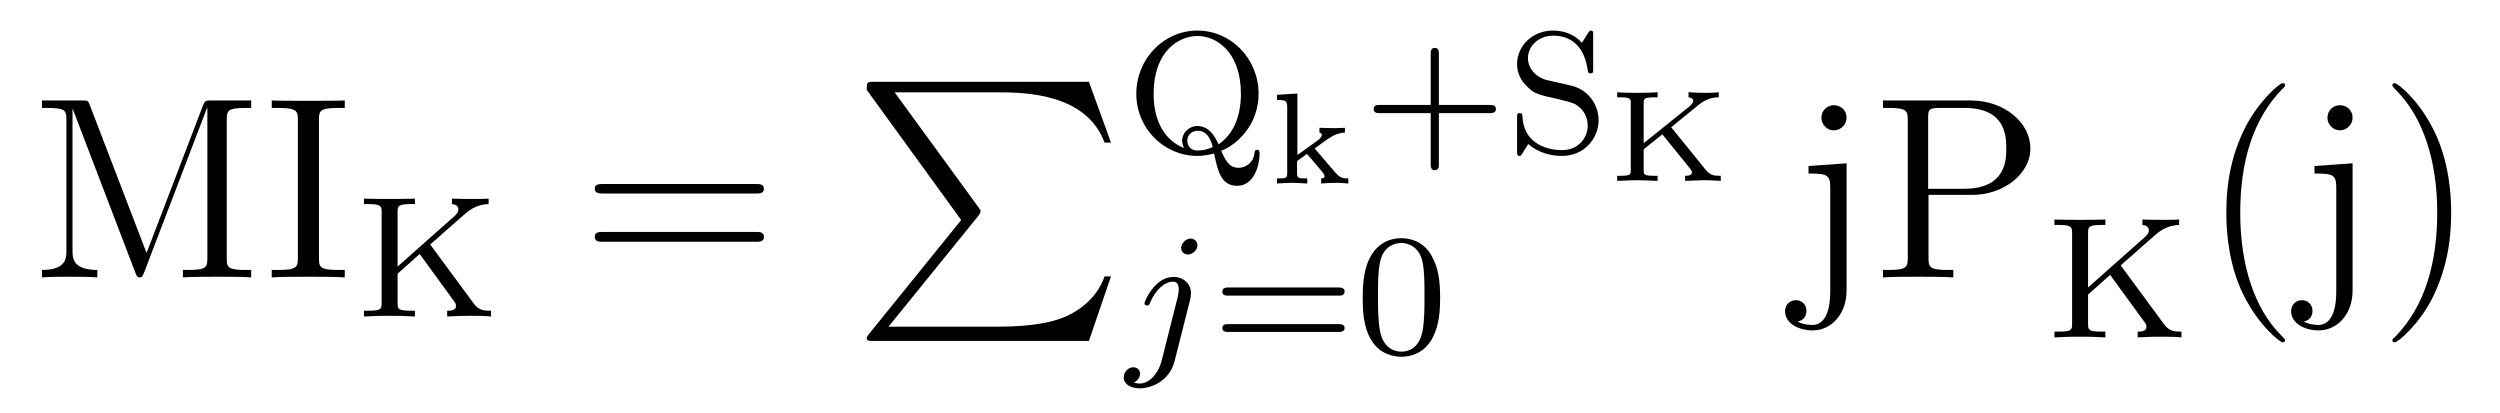
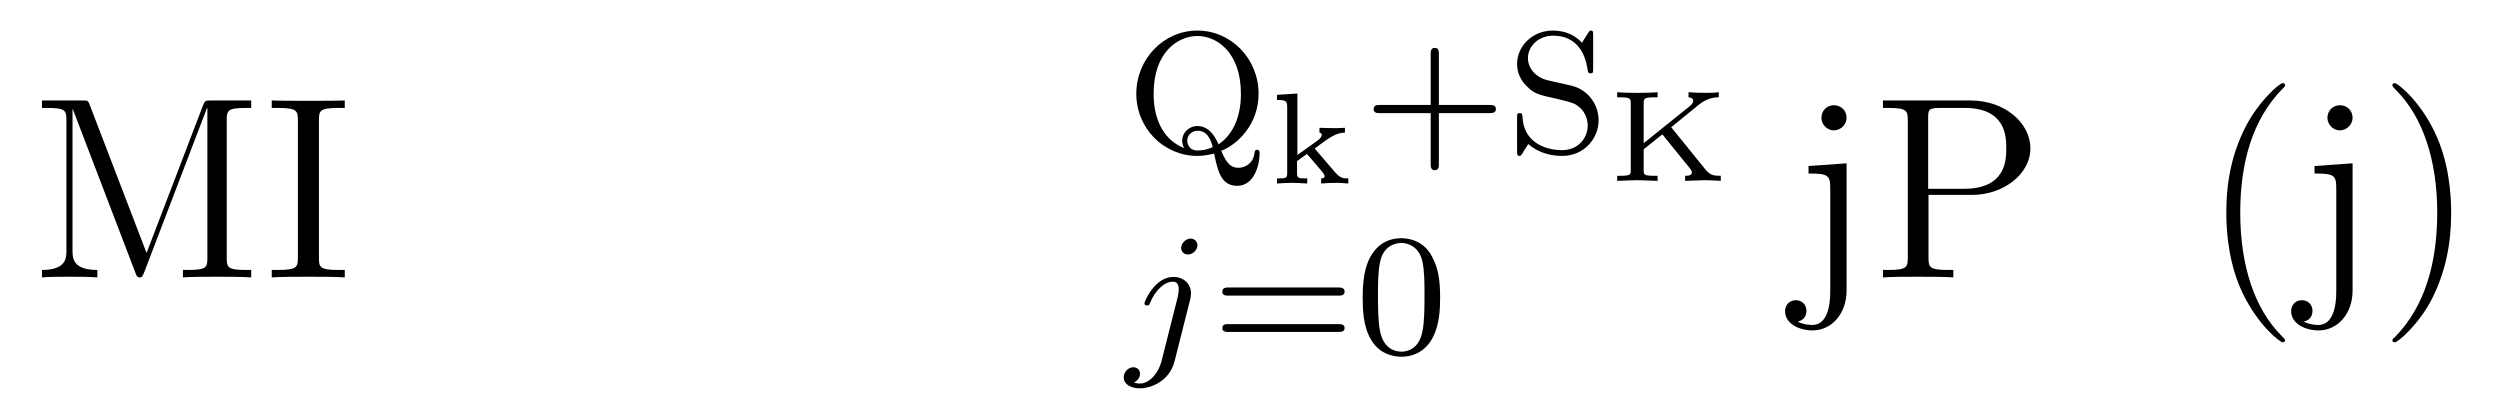
<svg xmlns="http://www.w3.org/2000/svg" height="19pt" version="1.1" viewBox="0 -19 115 19" width="115pt">
  <g id="page1">
    <g transform="matrix(1 0 0 1 -127 648)">
      <path d="M131.133 -662.16C131.055 -662.379 131.039 -662.379 130.773 -662.379H128.93V-662.035H129.164C130.023 -662.035 130.055 -661.91 130.055 -661.473V-655.473C130.055 -655.145 130.055 -654.582 128.93 -654.582V-654.238C129.227 -654.27 129.867 -654.27 130.195 -654.27C130.539 -654.27 131.164 -654.27 131.477 -654.238V-654.582C130.336 -654.582 130.336 -655.145 130.336 -655.473V-661.973H130.352L133.227 -654.457C133.273 -654.332 133.305 -654.238 133.43 -654.238C133.539 -654.238 133.555 -654.301 133.633 -654.473L136.523 -662.035H136.539V-655.145C136.539 -654.707 136.508 -654.582 135.648 -654.582H135.414V-654.238C135.68 -654.27 136.633 -654.27 136.977 -654.27C137.32 -654.27 138.273 -654.27 138.555 -654.238V-654.582H138.32C137.461 -654.582 137.43 -654.707 137.43 -655.145V-661.473C137.43 -661.91 137.461 -662.035 138.32 -662.035H138.555V-662.379H136.711C136.445 -662.379 136.43 -662.363 136.336 -662.145L133.742 -655.363L131.133 -662.16ZM141.672 -661.473C141.672 -661.91 141.703 -662.035 142.594 -662.035H142.859V-662.379C142.578 -662.363 141.547 -662.363 141.188 -662.363C140.828 -662.363 139.797 -662.363 139.5 -662.379V-662.035H139.766C140.656 -662.035 140.703 -661.91 140.703 -661.473V-655.145C140.703 -654.707 140.656 -654.582 139.766 -654.582H139.5V-654.238C139.797 -654.27 140.813 -654.27 141.172 -654.27C141.531 -654.27 142.578 -654.27 142.859 -654.238V-654.582H142.594C141.703 -654.582 141.672 -654.707 141.672 -655.145V-661.473ZM143.277 -654.238" fill-rule="evenodd" />
-       <path d="M146.789 -655.754L148.352 -657.129C148.867 -657.598 149.289 -657.598 149.477 -657.613V-657.863C149.164 -657.848 149.148 -657.848 148.742 -657.848C148.336 -657.848 148.305 -657.848 147.789 -657.863V-657.613C147.945 -657.598 148.086 -657.535 148.086 -657.363C148.086 -657.301 148.07 -657.207 147.914 -657.066L145.289 -654.738V-657.223C145.289 -657.519 145.305 -657.613 145.914 -657.613H146.086V-657.863C145.414 -657.848 145.398 -657.848 144.914 -657.848C144.445 -657.848 144.43 -657.848 143.742 -657.863V-657.613H143.93C144.539 -657.613 144.555 -657.519 144.555 -657.223V-653.082C144.555 -652.785 144.539 -652.707 143.93 -652.707H143.742V-652.441C144.43 -652.473 144.445 -652.473 144.914 -652.473C145.398 -652.473 145.414 -652.473 146.086 -652.441V-652.707H145.914C145.305 -652.707 145.289 -652.785 145.289 -653.082V-654.41L146.305 -655.316L147.852 -653.191C147.93 -653.098 147.977 -653.019 147.977 -652.926C147.977 -652.707 147.711 -652.707 147.57 -652.707V-652.441C148.242 -652.473 148.258 -652.473 148.648 -652.473C148.867 -652.473 149.305 -652.473 149.586 -652.441V-652.707C149.305 -652.707 149.039 -652.707 148.805 -653.019L146.789 -655.754ZM149.996 -652.441" fill-rule="evenodd" />
-       <path d="M161.766 -658.098C161.937 -658.098 162.141 -658.098 162.141 -658.316C162.141 -658.535 161.937 -658.535 161.766 -658.535H154.75C154.578 -658.535 154.359 -658.535 154.359 -658.332C154.359 -658.098 154.563 -658.098 154.75 -658.098H161.766ZM161.766 -655.879C161.937 -655.879 162.141 -655.879 162.141 -656.098C162.141 -656.332 161.937 -656.332 161.766 -656.332H154.75C154.578 -656.332 154.359 -656.332 154.359 -656.113C154.359 -655.879 154.563 -655.879 154.75 -655.879H161.766ZM162.836 -654.238" fill-rule="evenodd" />
-       <path d="M171.215 -656.879L166.98 -651.645C166.887 -651.519 166.871 -651.504 166.871 -651.441C166.871 -651.316 166.98 -651.316 167.199 -651.316H177.09L178.105 -654.285H177.809C177.512 -653.394 176.715 -652.66 175.699 -652.316C175.512 -652.254 174.684 -651.973 172.934 -651.973H167.871L172.012 -657.082C172.09 -657.191 172.105 -657.223 172.105 -657.285C172.105 -657.332 172.105 -657.332 172.027 -657.441L168.152 -662.754H172.871C174.231 -662.754 176.98 -662.676 177.809 -660.441H178.105L177.09 -663.238H167.199C166.871 -663.238 166.871 -663.223 166.871 -662.863L171.215 -656.879ZM178.797 -663.238" fill-rule="evenodd" />
      <path d="M183.176 -660.063C183.91 -660.344 184.895 -661.266 184.895 -662.688C184.895 -664.297 183.629 -665.594 182.082 -665.594C180.519 -665.594 179.27 -664.281 179.27 -662.688C179.27 -661.094 180.535 -659.828 182.082 -659.828C182.332 -659.828 182.613 -659.875 182.848 -659.937C183.02 -659.141 183.16 -658.453 183.91 -658.453C184.723 -658.453 184.941 -659.469 184.941 -659.922C184.941 -660 184.941 -660.109 184.832 -660.109C184.723 -660.109 184.723 -660.031 184.707 -659.969C184.66 -659.484 184.269 -659.281 183.973 -659.281C183.629 -659.281 183.426 -659.469 183.176 -660.063ZM181.473 -660.187C180.629 -660.516 180.066 -661.359 180.066 -662.688C180.066 -664.609 181.191 -665.344 182.082 -665.344C182.988 -665.344 184.082 -664.578 184.082 -662.688C184.082 -661.703 183.77 -660.844 183.051 -660.359C182.738 -661.094 182.348 -661.203 182.082 -661.203C181.691 -661.203 181.379 -660.891 181.379 -660.531C181.379 -660.375 181.441 -660.25 181.473 -660.187ZM182.785 -660.234C182.52 -660.109 182.285 -660.078 182.082 -660.078C181.676 -660.078 181.613 -660.422 181.613 -660.531C181.613 -660.75 181.785 -660.984 182.098 -660.984C182.473 -660.984 182.676 -660.687 182.785 -660.234ZM185.398 -660" fill-rule="evenodd" />
      <path d="M187.477 -660.168C188.117 -660.652 188.43 -660.887 188.867 -660.902V-661.121C188.789 -661.121 188.617 -661.105 188.43 -661.105C188.164 -661.105 187.742 -661.121 187.695 -661.121V-660.902C187.789 -660.887 187.805 -660.809 187.805 -660.793S187.789 -660.668 187.617 -660.543L186.68 -659.871V-662.699L185.742 -662.637V-662.402C186.164 -662.402 186.211 -662.355 186.211 -662.059V-659.043C186.211 -658.793 186.148 -658.793 185.742 -658.793V-658.559C185.898 -658.574 186.305 -658.59 186.445 -658.59C186.523 -658.59 186.961 -658.574 187.133 -658.559V-658.793C186.727 -658.793 186.664 -658.793 186.664 -659.043V-659.59L187.117 -659.918C187.148 -659.887 187.305 -659.715 187.789 -659.137C187.852 -659.059 187.93 -658.98 187.93 -658.887C187.93 -658.809 187.836 -658.793 187.773 -658.793V-658.559C187.898 -658.574 188.32 -658.59 188.477 -658.59C188.711 -658.59 188.977 -658.559 189.023 -658.559V-658.793C188.711 -658.793 188.633 -658.84 188.414 -659.074L187.477 -660.168ZM189.238 -658.559" fill-rule="evenodd" />
      <path d="M193.188 -661.797H195.516C195.625 -661.797 195.812 -661.797 195.812 -661.984C195.812 -662.172 195.625 -662.172 195.516 -662.172H193.188V-664.516C193.188 -664.625 193.188 -664.797 193 -664.797C192.812 -664.797 192.812 -664.625 192.812 -664.516V-662.172H190.469C190.359 -662.172 190.188 -662.172 190.188 -661.984C190.188 -661.797 190.359 -661.797 190.469 -661.797H192.812V-659.453C192.812 -659.344 192.812 -659.172 193 -659.172C193.188 -659.172 193.188 -659.344 193.188 -659.453V-661.797ZM198.175 -663.312C197.66 -663.438 197.285 -663.844 197.285 -664.328C197.285 -664.859 197.754 -665.359 198.442 -665.359C199.817 -665.359 199.988 -664.062 200.035 -663.766C200.051 -663.672 200.066 -663.625 200.16 -663.625C200.285 -663.625 200.285 -663.672 200.285 -663.828V-665.391C200.285 -665.516 200.285 -665.594 200.191 -665.594C200.129 -665.594 200.113 -665.578 200.051 -665.484L199.77 -665.031C199.379 -665.469 198.863 -665.594 198.426 -665.594C197.489 -665.594 196.786 -664.875 196.786 -664.062C196.786 -663.469 197.129 -663.125 197.285 -662.984C197.567 -662.688 197.832 -662.625 198.691 -662.437C199.363 -662.266 199.488 -662.25 199.754 -661.969C199.832 -661.891 200.035 -661.609 200.035 -661.219C200.035 -660.672 199.613 -660.094 198.863 -660.094C197.988 -660.094 197.082 -660.516 197.035 -661.625C197.02 -661.75 197.02 -661.797 196.91 -661.797C196.786 -661.797 196.786 -661.734 196.786 -661.594V-660.047C196.786 -659.906 196.786 -659.828 196.895 -659.828C196.957 -659.828 196.957 -659.844 197.02 -659.922C197.051 -659.969 197.082 -660.047 197.3 -660.375C197.801 -659.937 198.395 -659.828 198.863 -659.828C199.864 -659.828 200.536 -660.625 200.536 -661.469C200.536 -662.156 200.082 -662.875 199.27 -663.063L198.175 -663.312ZM200.996 -660" fill-rule="evenodd" />
      <path d="M203.875 -661.148L205.141 -662.18C205.547 -662.508 205.907 -662.523 206.063 -662.523V-662.758C205.969 -662.742 205.75 -662.727 205.516 -662.727C205.266 -662.727 204.797 -662.742 204.672 -662.758V-662.523C204.766 -662.523 204.89 -662.477 204.89 -662.352C204.89 -662.258 204.797 -662.195 204.766 -662.148L202.609 -660.414V-662.242C202.609 -662.445 202.609 -662.523 203.094 -662.523H203.25V-662.758C203.156 -662.742 202.562 -662.727 202.313 -662.727C202.062 -662.727 201.485 -662.742 201.391 -662.758V-662.523H201.547C202.015 -662.523 202.015 -662.445 202.015 -662.242V-659.18C202.015 -658.977 202.015 -658.914 201.547 -658.914H201.391V-658.68C201.469 -658.68 202.062 -658.711 202.313 -658.711C202.562 -658.711 203.156 -658.68 203.25 -658.68V-658.914H203.094C202.609 -658.914 202.609 -658.977 202.609 -659.18V-660.133L203.468 -660.82L204.734 -659.258C204.781 -659.195 204.828 -659.133 204.828 -659.07C204.828 -658.914 204.625 -658.914 204.516 -658.914V-658.68C204.641 -658.68 205.204 -658.711 205.422 -658.711C205.562 -658.711 205.969 -658.695 206.156 -658.68V-658.914C205.843 -658.914 205.687 -658.93 205.469 -659.18L203.875 -661.148ZM206.52 -658.68" fill-rule="evenodd" />
      <path d="M182.082 -655.715C182.082 -655.871 181.957 -656.027 181.77 -656.027C181.535 -656.027 181.332 -655.793 181.332 -655.59C181.332 -655.449 181.441 -655.293 181.644 -655.293C181.879 -655.293 182.082 -655.512 182.082 -655.715ZM180.426 -650.371C180.301 -649.887 179.91 -649.356 179.426 -649.356C179.301 -649.356 179.176 -649.402 179.16 -649.402C179.41 -649.527 179.441 -649.731 179.441 -649.809C179.441 -649.996 179.301 -650.106 179.129 -650.106C178.91 -650.106 178.691 -649.902 178.691 -649.637C178.691 -649.34 178.988 -649.137 179.441 -649.137C179.926 -649.137 180.801 -649.449 181.035 -650.402L181.754 -653.246C181.77 -653.34 181.785 -653.402 181.785 -653.512C181.785 -653.949 181.441 -654.262 180.973 -654.262C180.129 -654.262 179.645 -653.152 179.645 -653.043C179.645 -652.98 179.691 -652.949 179.769 -652.949S179.863 -652.965 179.91 -653.09C180.144 -653.637 180.551 -654.043 180.957 -654.043C181.129 -654.043 181.223 -653.934 181.223 -653.668C181.223 -653.559 181.191 -653.449 181.176 -653.34L180.426 -650.371ZM182.277 -650.762" fill-rule="evenodd" />
      <path d="M188.57 -653.402C188.68 -653.402 188.852 -653.402 188.852 -653.59C188.852 -653.777 188.648 -653.777 188.539 -653.777H183.539C183.414 -653.777 183.227 -653.777 183.227 -653.59C183.227 -653.402 183.383 -653.402 183.508 -653.402H188.57ZM188.539 -651.73C188.648 -651.73 188.852 -651.73 188.852 -651.902C188.852 -652.09 188.68 -652.09 188.57 -652.09H183.508C183.383 -652.09 183.227 -652.09 183.227 -651.902C183.227 -651.73 183.414 -651.73 183.539 -651.73H188.539ZM193.246 -653.293C193.246 -654.152 193.152 -654.668 192.887 -655.168C192.542 -655.871 191.902 -656.043 191.465 -656.043C190.465 -656.043 190.09 -655.293 189.981 -655.074C189.699 -654.496 189.684 -653.715 189.684 -653.293C189.684 -652.777 189.699 -651.965 190.09 -651.34C190.449 -650.746 191.043 -650.59 191.465 -650.59C191.84 -650.59 192.527 -650.715 192.918 -651.496C193.214 -652.074 193.246 -652.777 193.246 -653.293ZM191.465 -650.824C191.184 -650.824 190.637 -650.949 190.48 -651.777C190.387 -652.23 190.387 -652.98 190.387 -653.387C190.387 -653.934 190.387 -654.496 190.48 -654.934C190.637 -655.746 191.262 -655.824 191.465 -655.824C191.73 -655.824 192.277 -655.684 192.433 -654.965C192.527 -654.527 192.527 -653.934 192.527 -653.387C192.527 -652.918 192.527 -652.215 192.433 -651.762C192.277 -650.934 191.73 -650.824 191.465 -650.824ZM193.555 -650.762" fill-rule="evenodd" />
      <path d="M211.942 -661.582C211.942 -661.941 211.66 -662.16 211.363 -662.16C211.036 -662.16 210.785 -661.91 210.785 -661.582C210.785 -661.269 211.051 -661.004 211.348 -661.004C211.708 -661.004 211.942 -661.301 211.942 -661.582ZM210.192 -659.363V-659.019C211.082 -659.019 211.192 -658.941 211.192 -658.348V-653.582C211.192 -652.926 211.051 -652.051 210.364 -652.051C210.348 -652.051 209.972 -652.051 209.692 -652.207C210.004 -652.269 210.097 -652.504 210.097 -652.707C210.097 -652.973 209.894 -653.191 209.614 -653.191C209.316 -653.191 209.113 -652.973 209.113 -652.691C209.113 -652.113 209.754 -651.801 210.379 -651.801C211.238 -651.801 211.942 -652.551 211.942 -653.629V-659.488L210.192 -659.363ZM215.711 -658.035H217.727C219.133 -658.035 220.398 -658.973 220.398 -660.176C220.398 -661.332 219.242 -662.379 217.633 -662.379H213.617V-662.035H213.852C214.711 -662.035 214.758 -661.91 214.758 -661.473V-655.145C214.758 -654.707 214.711 -654.582 213.852 -654.582H213.617V-654.238C213.899 -654.27 214.883 -654.27 215.226 -654.27C215.586 -654.27 216.554 -654.27 216.852 -654.238V-654.582H216.617C215.758 -654.582 215.711 -654.707 215.711 -655.145V-658.035ZM215.695 -658.316V-661.551C215.695 -661.957 215.711 -662.035 216.242 -662.035H217.367C219.289 -662.035 219.289 -660.691 219.289 -660.176C219.289 -659.676 219.289 -658.316 217.351 -658.316H215.695ZM221.035 -654.238" fill-rule="evenodd" />
-       <path d="M224.551 -654.793L226.114 -656.168C226.628 -656.637 227.051 -656.637 227.238 -656.652V-656.902C226.926 -656.887 226.91 -656.887 226.504 -656.887C226.098 -656.887 226.067 -656.887 225.551 -656.902V-656.652C225.707 -656.637 225.847 -656.574 225.847 -656.402C225.847 -656.34 225.832 -656.246 225.676 -656.106L223.051 -653.777V-656.262C223.051 -656.559 223.067 -656.652 223.675 -656.652H223.848V-656.902C223.176 -656.887 223.16 -656.887 222.676 -656.887C222.208 -656.887 222.192 -656.887 221.504 -656.902V-656.652H221.692C222.301 -656.652 222.317 -656.559 222.317 -656.262V-652.121C222.317 -651.824 222.301 -651.746 221.692 -651.746H221.504V-651.48C222.192 -651.512 222.208 -651.512 222.676 -651.512C223.16 -651.512 223.176 -651.512 223.848 -651.48V-651.746H223.675C223.067 -651.746 223.051 -651.824 223.051 -652.121V-653.449L224.066 -654.355L225.613 -652.23C225.691 -652.137 225.738 -652.059 225.738 -651.965C225.738 -651.746 225.473 -651.746 225.332 -651.746V-651.48C226.004 -651.512 226.02 -651.512 226.41 -651.512C226.628 -651.512 227.066 -651.512 227.347 -651.48V-651.746C227.066 -651.746 226.801 -651.746 226.566 -652.059L224.551 -654.793ZM227.758 -651.48" fill-rule="evenodd" />
      <path d="M232.114 -651.348C232.114 -651.379 232.114 -651.395 231.91 -651.598C230.723 -652.801 230.051 -654.77 230.051 -657.207C230.051 -659.52 230.614 -661.504 231.989 -662.91C232.114 -663.02 232.114 -663.051 232.114 -663.082C232.114 -663.16 232.051 -663.176 232.004 -663.176C231.847 -663.176 230.879 -662.316 230.285 -661.145C229.675 -659.941 229.41 -658.676 229.41 -657.207C229.41 -656.145 229.566 -654.723 230.191 -653.457C230.894 -652.02 231.878 -651.254 232.004 -651.254C232.051 -651.254 232.114 -651.27 232.114 -651.348ZM235.219 -661.582C235.219 -661.941 234.937 -662.16 234.641 -662.16C234.312 -662.16 234.062 -661.91 234.062 -661.582C234.062 -661.269 234.328 -661.004 234.625 -661.004C234.984 -661.004 235.219 -661.301 235.219 -661.582ZM233.468 -659.363V-659.019C234.359 -659.019 234.469 -658.941 234.469 -658.348V-653.582C234.469 -652.926 234.328 -652.051 233.641 -652.051C233.626 -652.051 233.25 -652.051 232.969 -652.207C233.281 -652.269 233.375 -652.504 233.375 -652.707C233.375 -652.973 233.172 -653.191 232.891 -653.191C232.594 -653.191 232.391 -652.973 232.391 -652.691C232.391 -652.113 233.032 -651.801 233.657 -651.801C234.516 -651.801 235.219 -652.551 235.219 -653.629V-659.488L233.468 -659.363ZM239.754 -657.207C239.754 -658.113 239.645 -659.598 238.973 -660.973C238.27 -662.41 237.286 -663.176 237.16 -663.176C237.113 -663.176 237.05 -663.16 237.05 -663.082C237.05 -663.051 237.05 -663.02 237.254 -662.816C238.441 -661.613 239.113 -659.645 239.113 -657.223C239.113 -654.91 238.55 -652.91 237.175 -651.504C237.05 -651.395 237.05 -651.379 237.05 -651.348C237.05 -651.27 237.113 -651.254 237.16 -651.254C237.317 -651.254 238.285 -652.098 238.879 -653.27C239.489 -654.488 239.754 -655.77 239.754 -657.207ZM240.953 -654.238" fill-rule="evenodd" />
    </g>
  </g>
</svg>